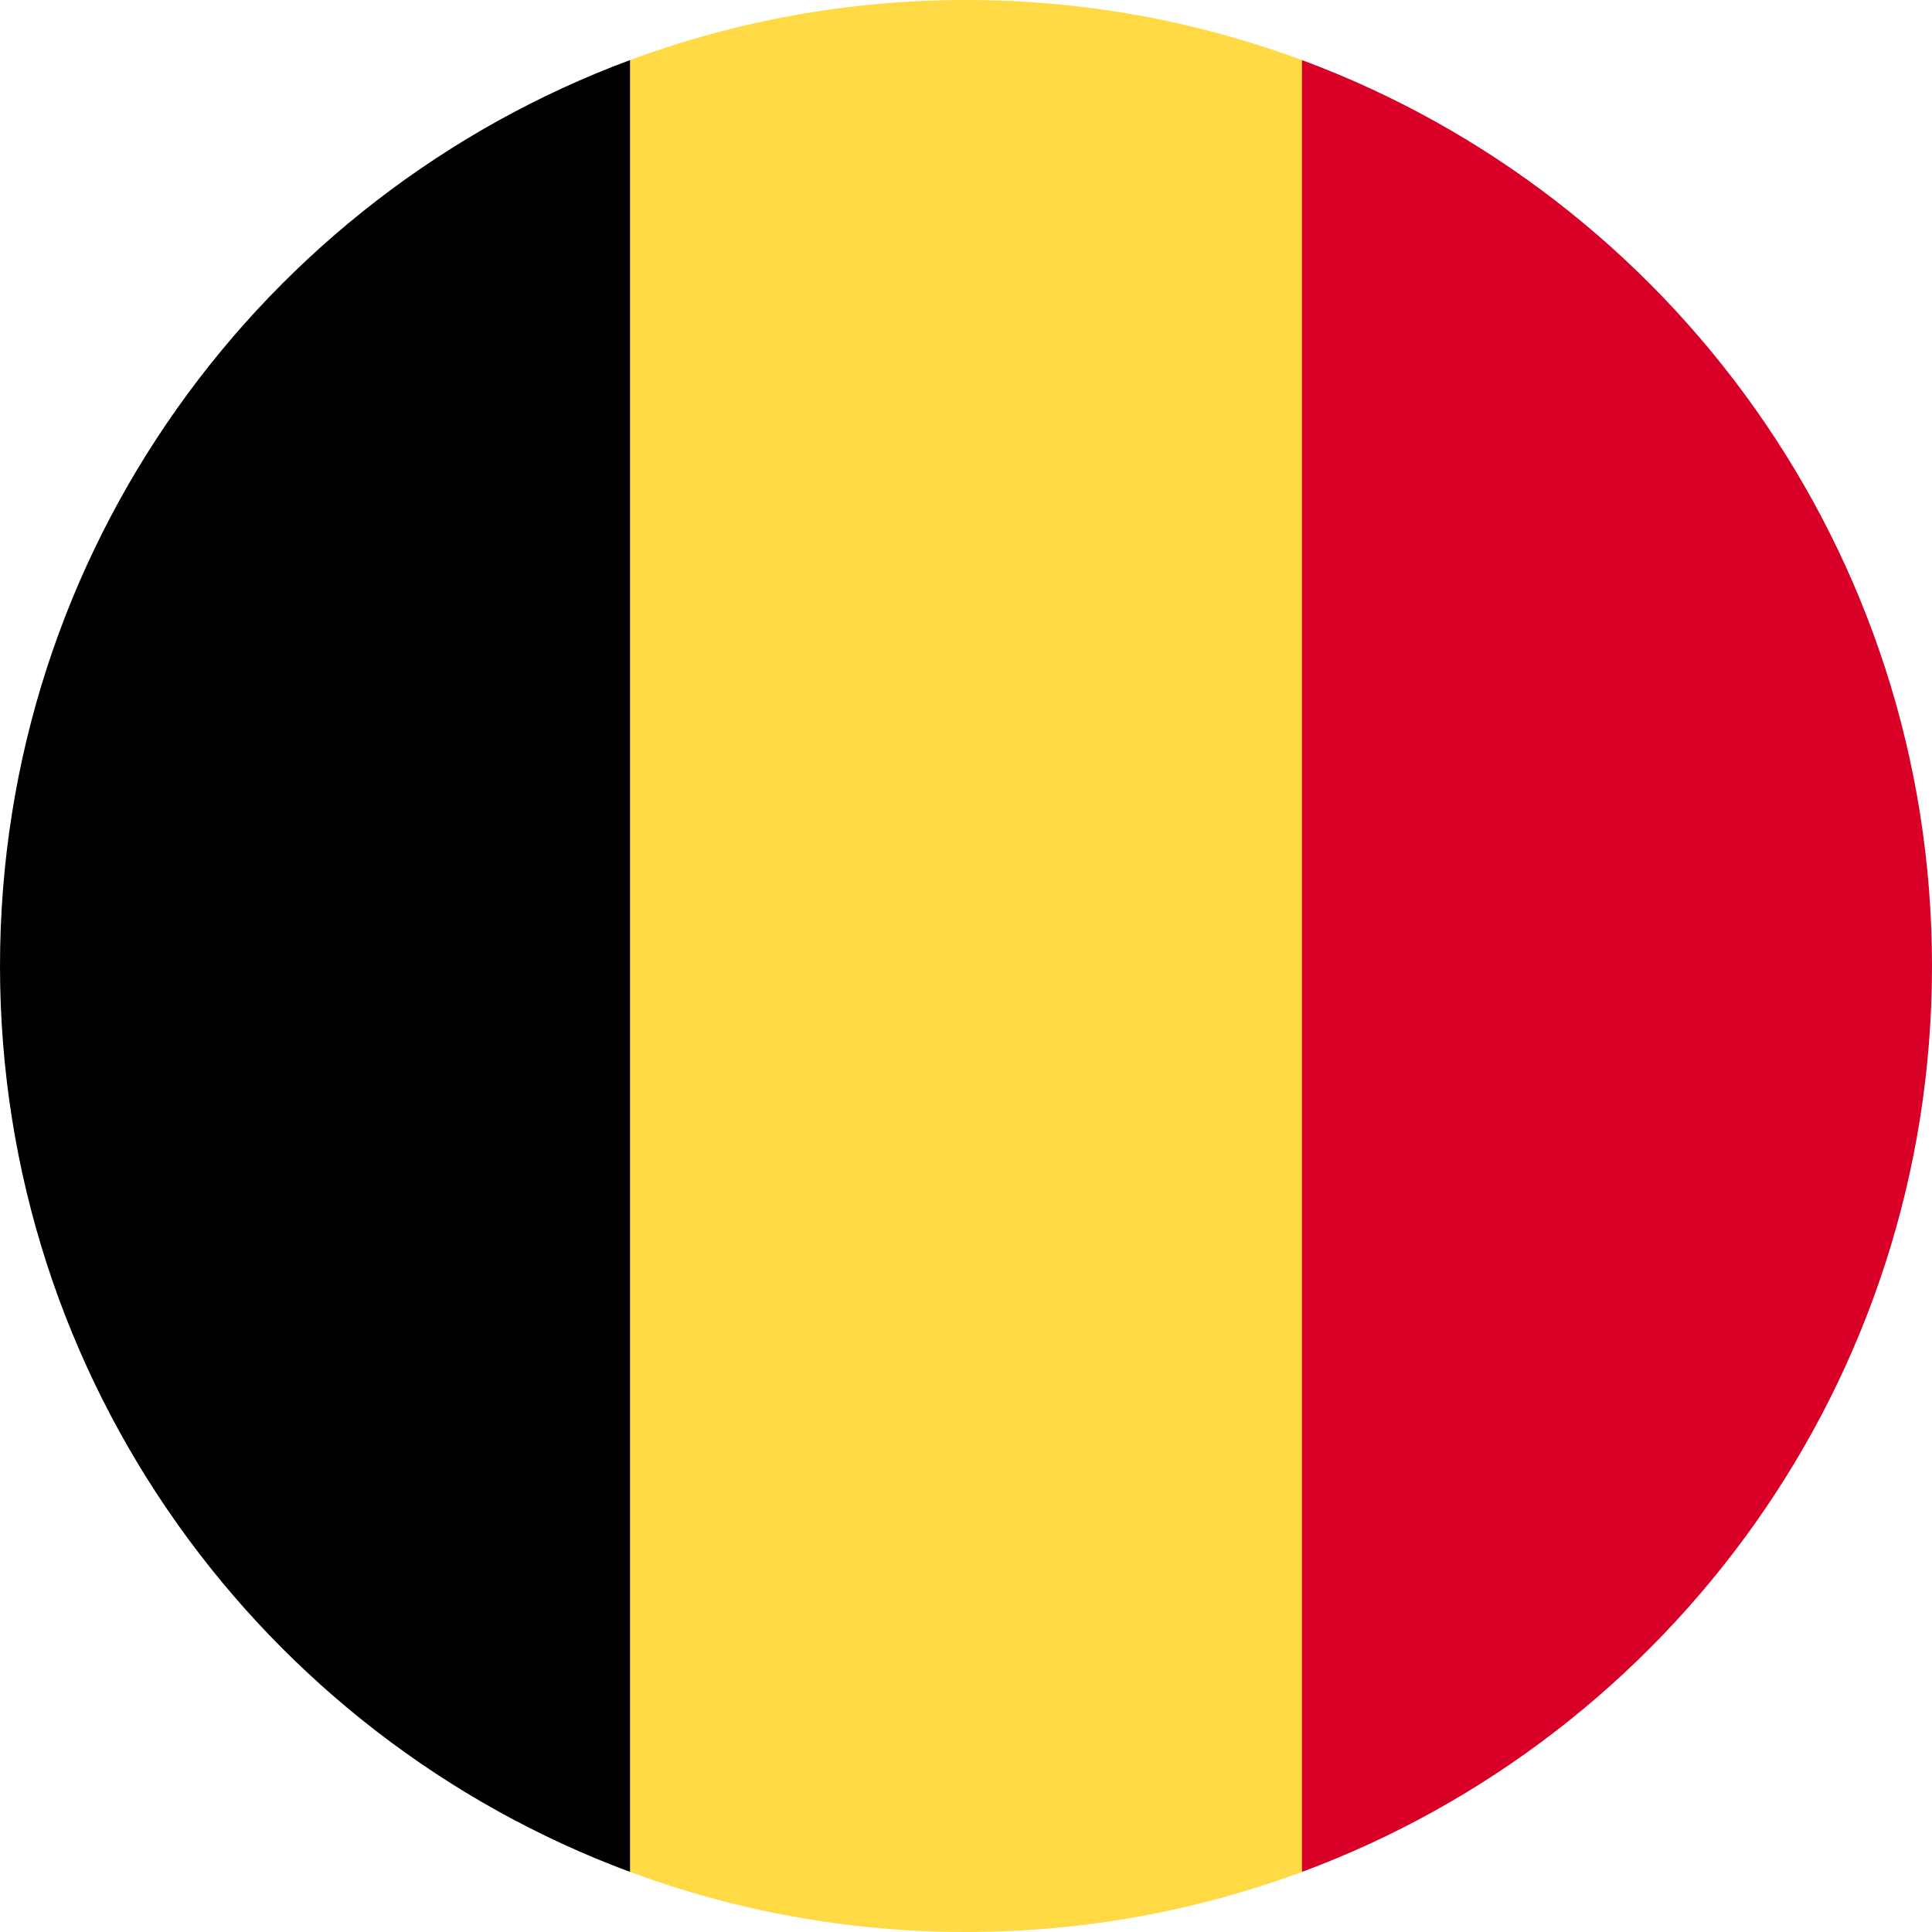
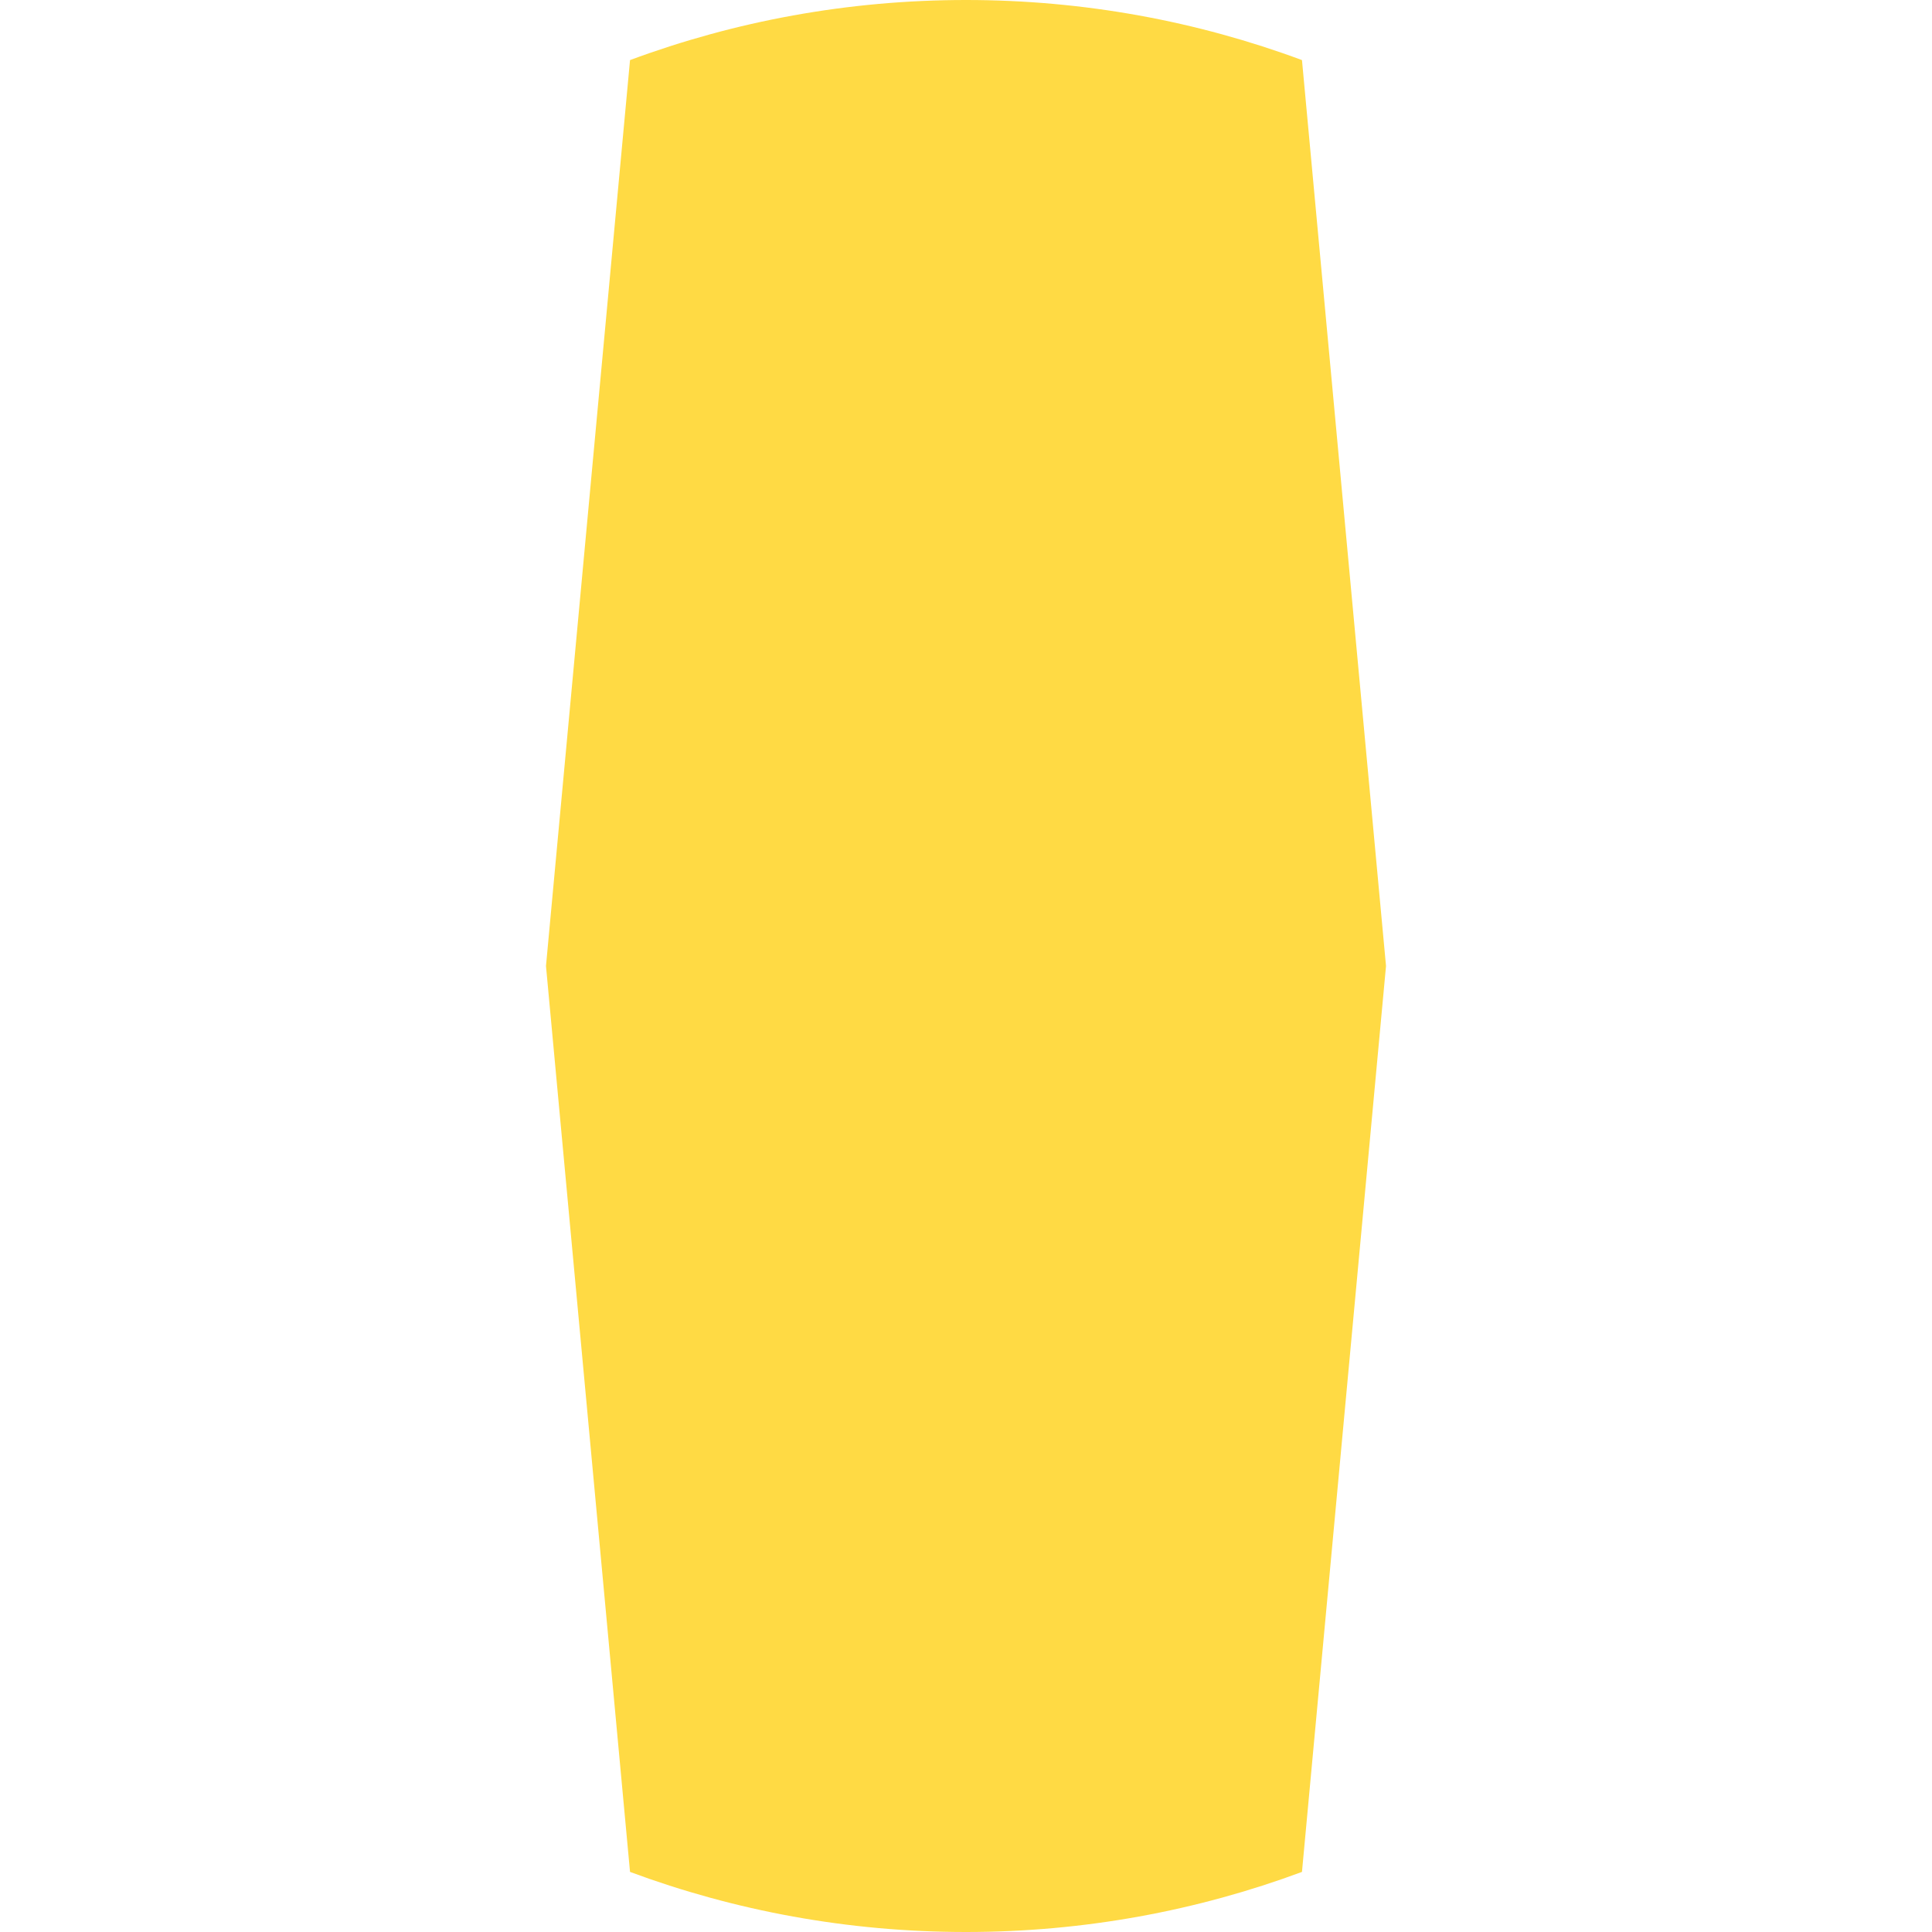
<svg xmlns="http://www.w3.org/2000/svg" width="30" height="30" viewBox="0 0 30 30" fill="none">
  <path d="M20.217 0.933C18.592 0.33 16.835 0 15 0C13.165 0 11.408 0.33 9.783 0.933L8.478 15L9.783 29.067C11.408 29.67 13.165 30 15 30C16.835 30 18.592 29.67 20.217 29.067L21.522 15L20.217 0.933Z" fill="#FFDA44" />
-   <path d="M30 15C30 8.551 25.929 3.052 20.217 0.933V29.067C25.929 26.948 30 21.45 30 15Z" fill="#D80027" />
-   <path d="M0 15C0 21.45 4.071 26.948 9.783 29.067V0.933C4.071 3.052 0 8.551 0 15Z" fill="black" />
</svg>